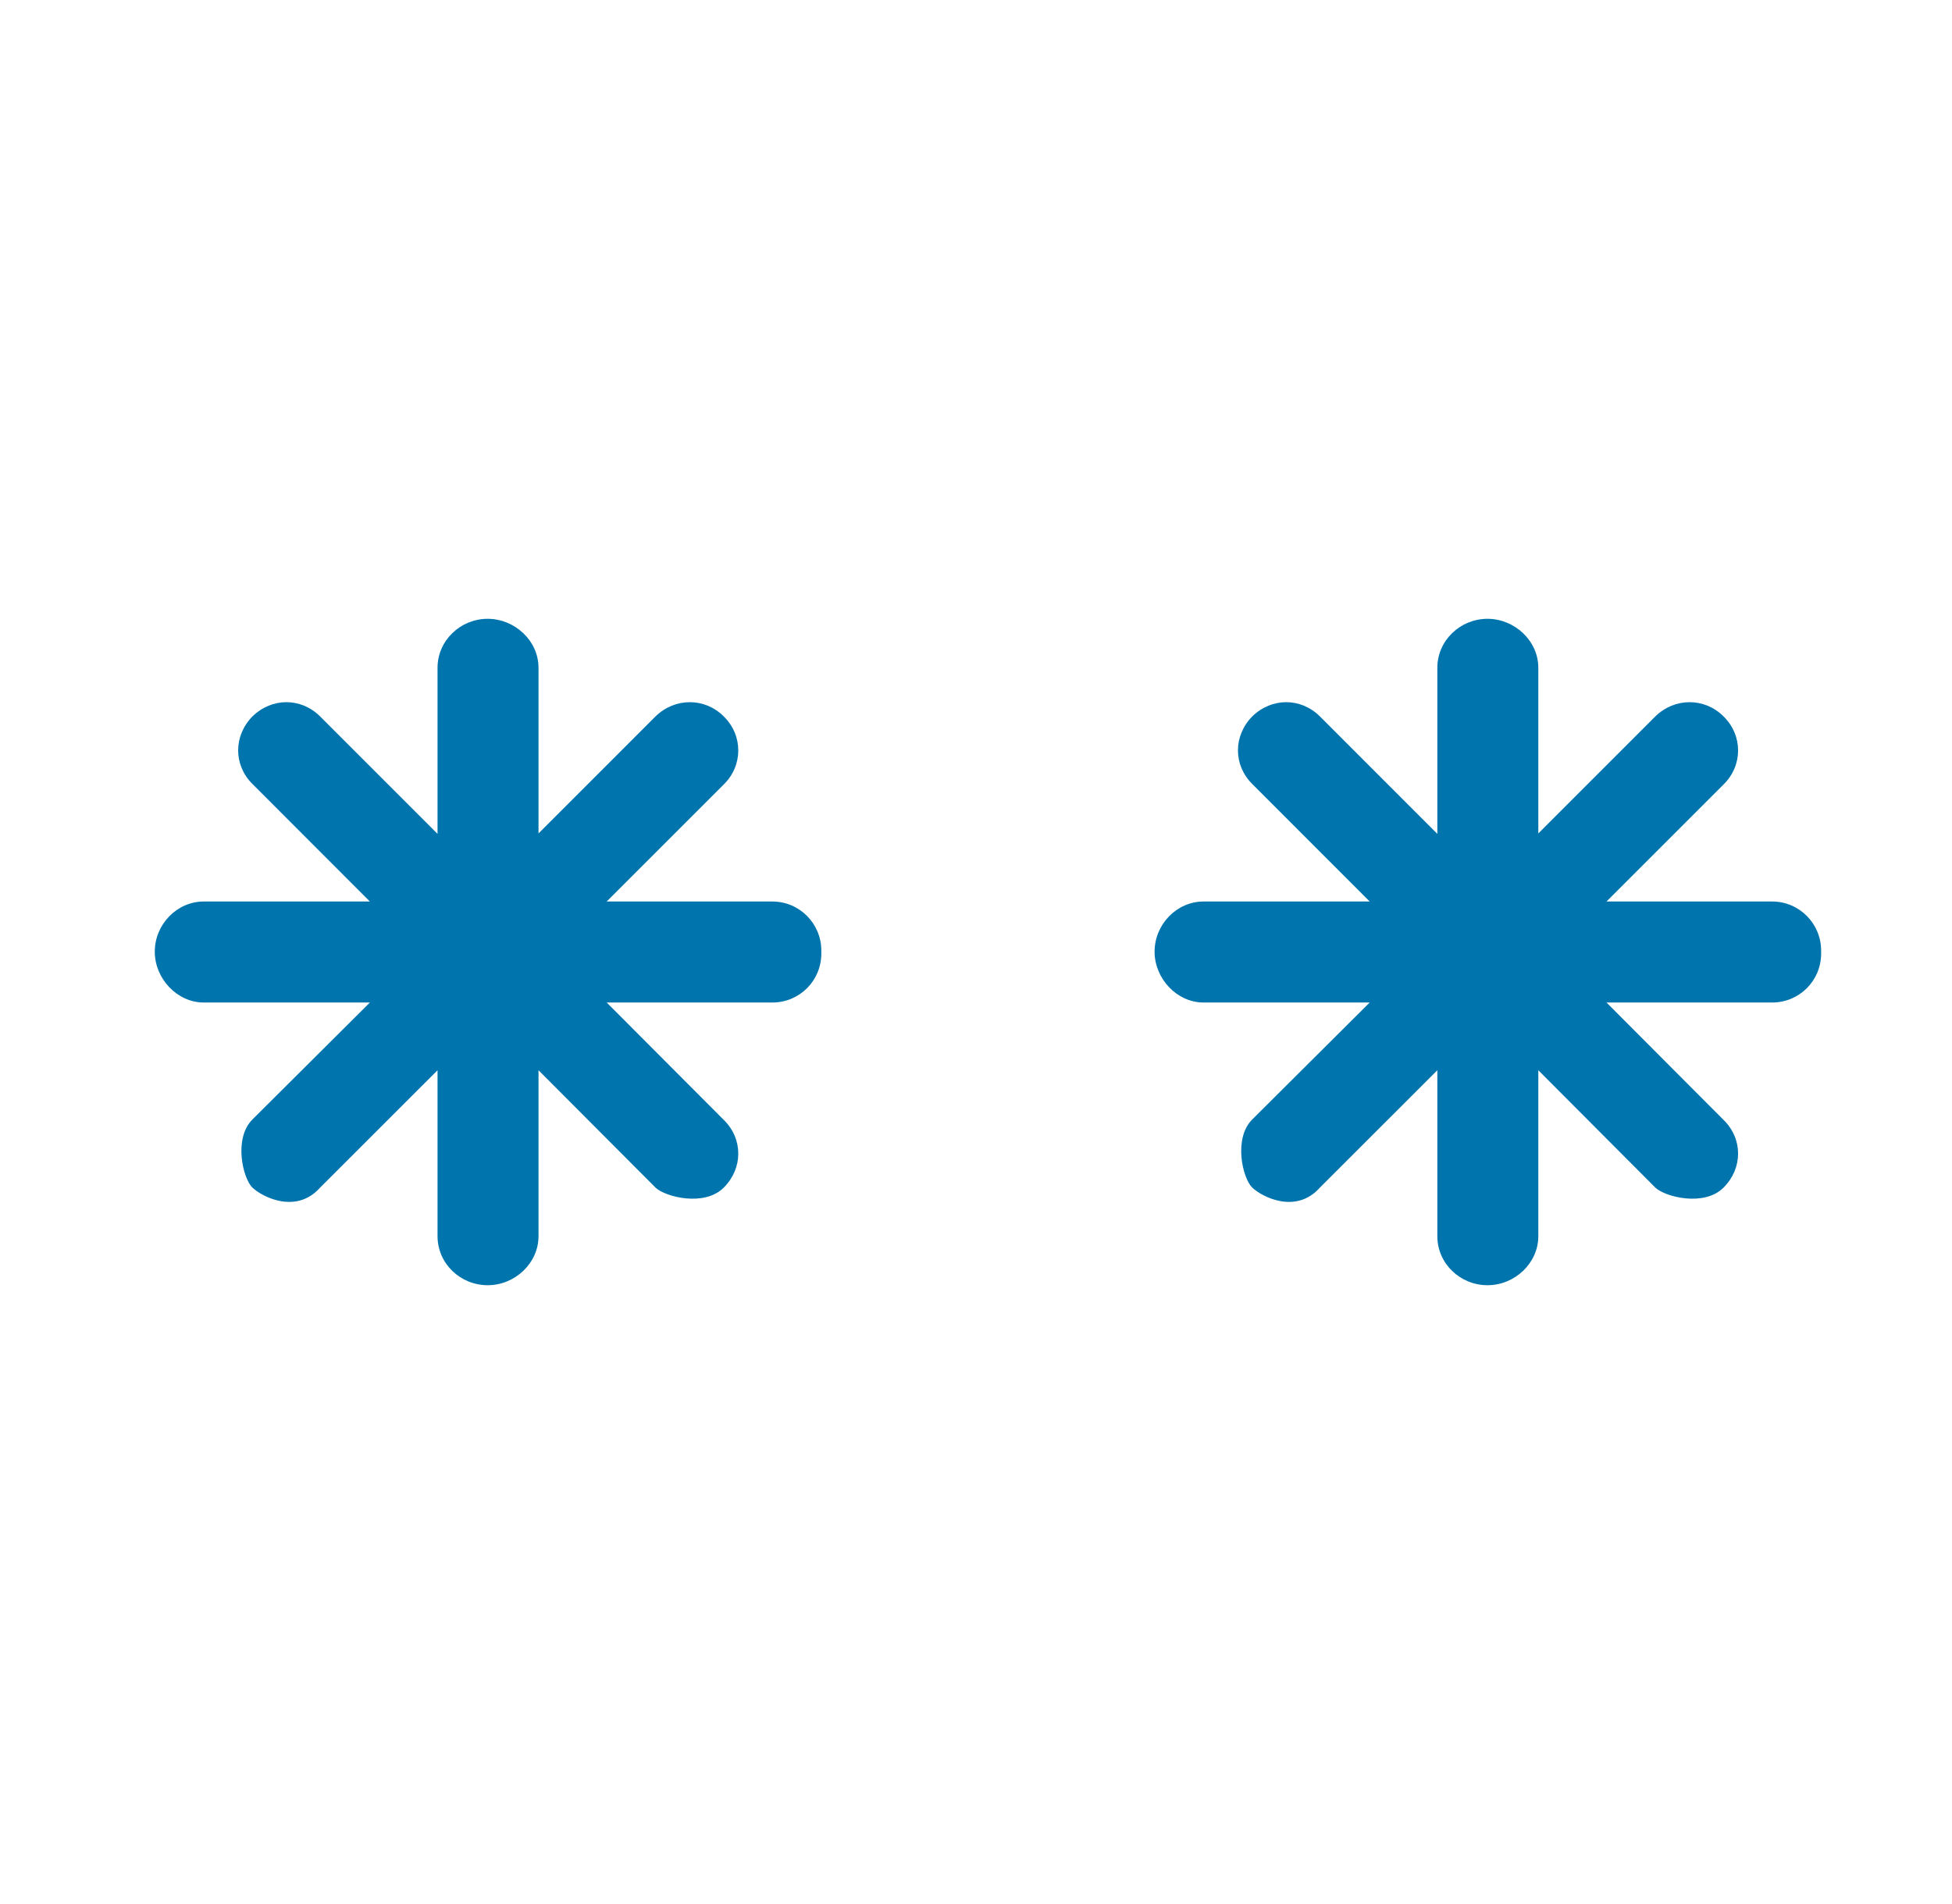
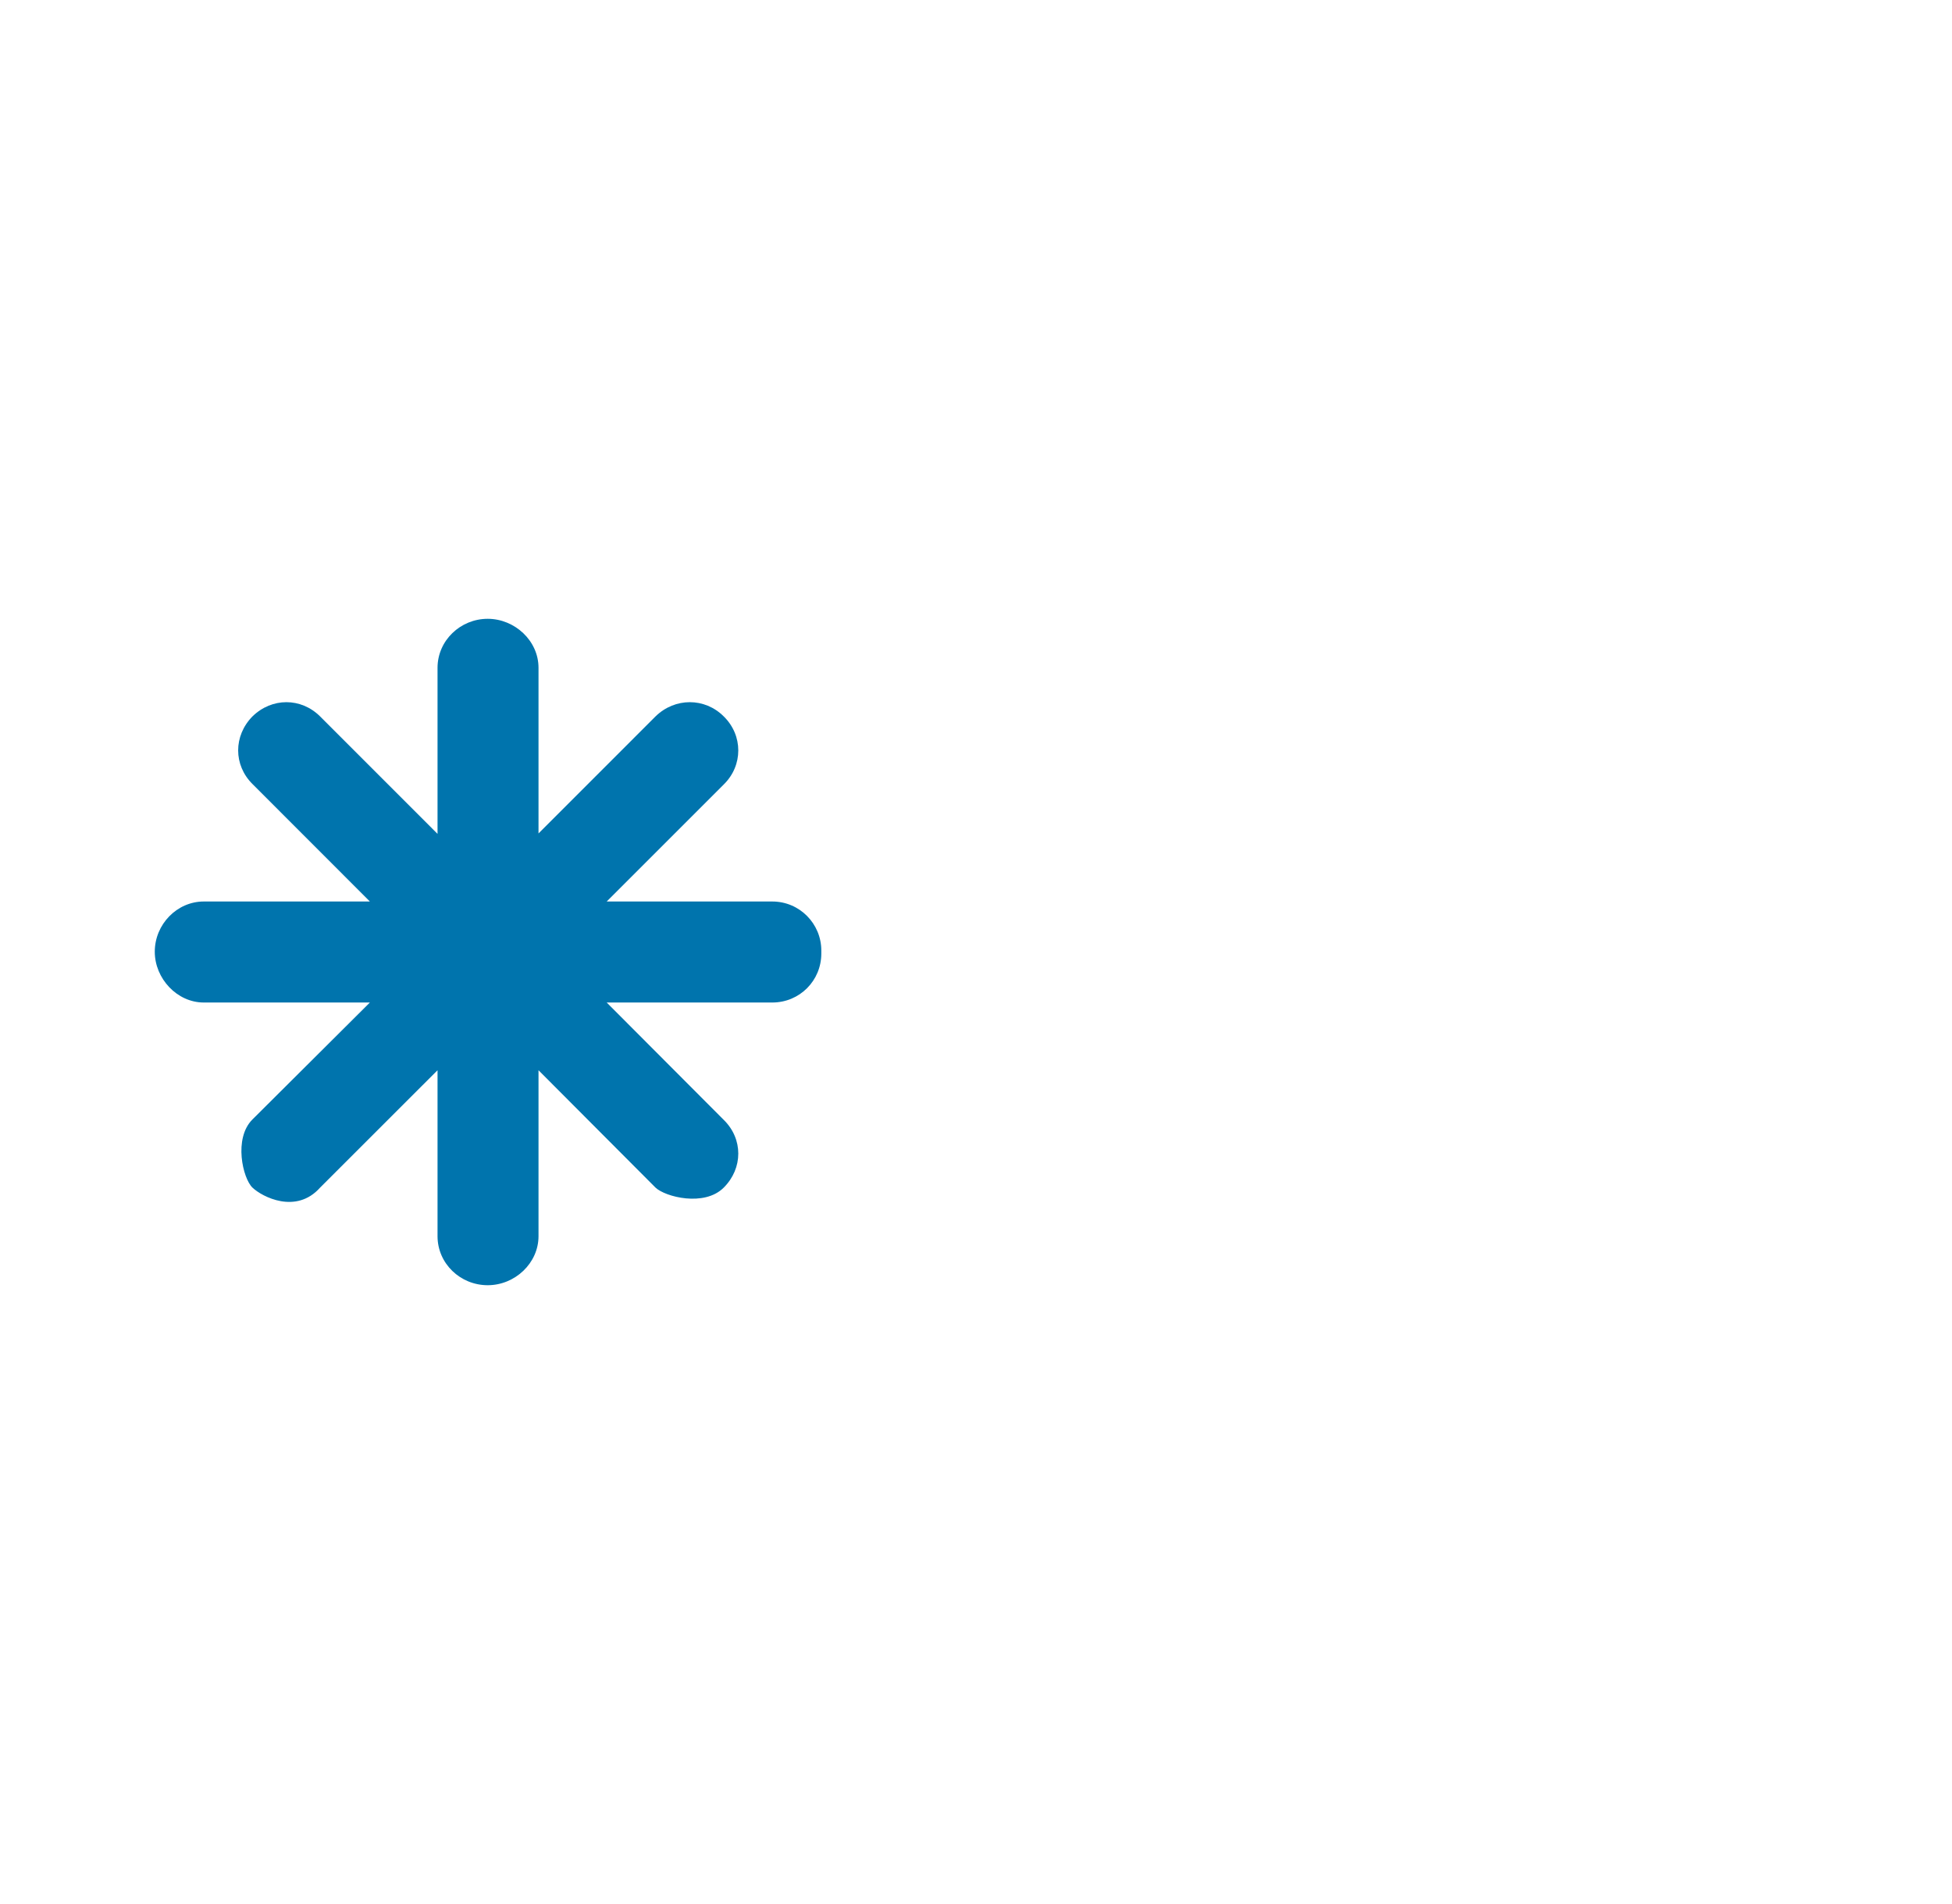
<svg xmlns="http://www.w3.org/2000/svg" width="41" height="40" viewBox="0 0 41 40" fill="none">
  <path d="M16.221 21.061H12.743L15.201 23.526C15.609 23.925 15.609 24.542 15.201 24.95C14.793 25.358 13.973 25.144 13.769 24.95L11.311 22.484V25.97C11.311 26.536 10.817 27 10.244 27C9.67 27 9.19 26.546 9.19 25.97V22.484L6.723 24.95C6.22 25.515 5.507 25.144 5.303 24.95C5.099 24.755 4.902 23.915 5.303 23.517L7.769 21.061H4.28C3.718 21.061 3.251 20.557 3.251 19.994C3.251 19.418 3.718 18.939 4.28 18.939H7.769L5.303 16.471C4.902 16.073 4.902 15.458 5.303 15.05C5.711 14.652 6.322 14.652 6.723 15.05L9.19 17.518V14.03C9.19 13.457 9.67 13 10.244 13C10.808 13 11.311 13.457 11.311 14.03V17.509L13.769 15.05C14.177 14.652 14.803 14.652 15.201 15.05C15.609 15.449 15.609 16.082 15.201 16.481L12.743 18.939H16.221C16.794 18.939 17.251 19.404 17.251 19.97V20.031C17.251 20.604 16.794 21.061 16.221 21.061Z" fill="#0074AD" />
-   <path d="M37.221 21.061H33.743L36.201 23.526C36.609 23.925 36.609 24.542 36.201 24.95C35.793 25.358 34.973 25.144 34.769 24.95L32.311 22.484V25.97C32.311 26.536 31.817 27 31.244 27C30.67 27 30.19 26.546 30.19 25.97V22.484L27.723 24.95C27.22 25.515 26.507 25.144 26.303 24.95C26.099 24.755 25.902 23.915 26.303 23.517L28.769 21.061H25.28C24.718 21.061 24.251 20.557 24.251 19.994C24.251 19.418 24.718 18.939 25.28 18.939H28.769L26.303 16.471C25.902 16.073 25.902 15.458 26.303 15.05C26.711 14.652 27.322 14.652 27.723 15.05L30.19 17.518V14.03C30.19 13.457 30.67 13 31.244 13C31.808 13 32.311 13.457 32.311 14.03V17.509L34.769 15.05C35.177 14.652 35.803 14.652 36.201 15.05C36.609 15.449 36.609 16.082 36.201 16.481L33.743 18.939H37.221C37.794 18.939 38.251 19.404 38.251 19.97V20.031C38.251 20.604 37.794 21.061 37.221 21.061Z" fill="#0074AD" />
</svg>